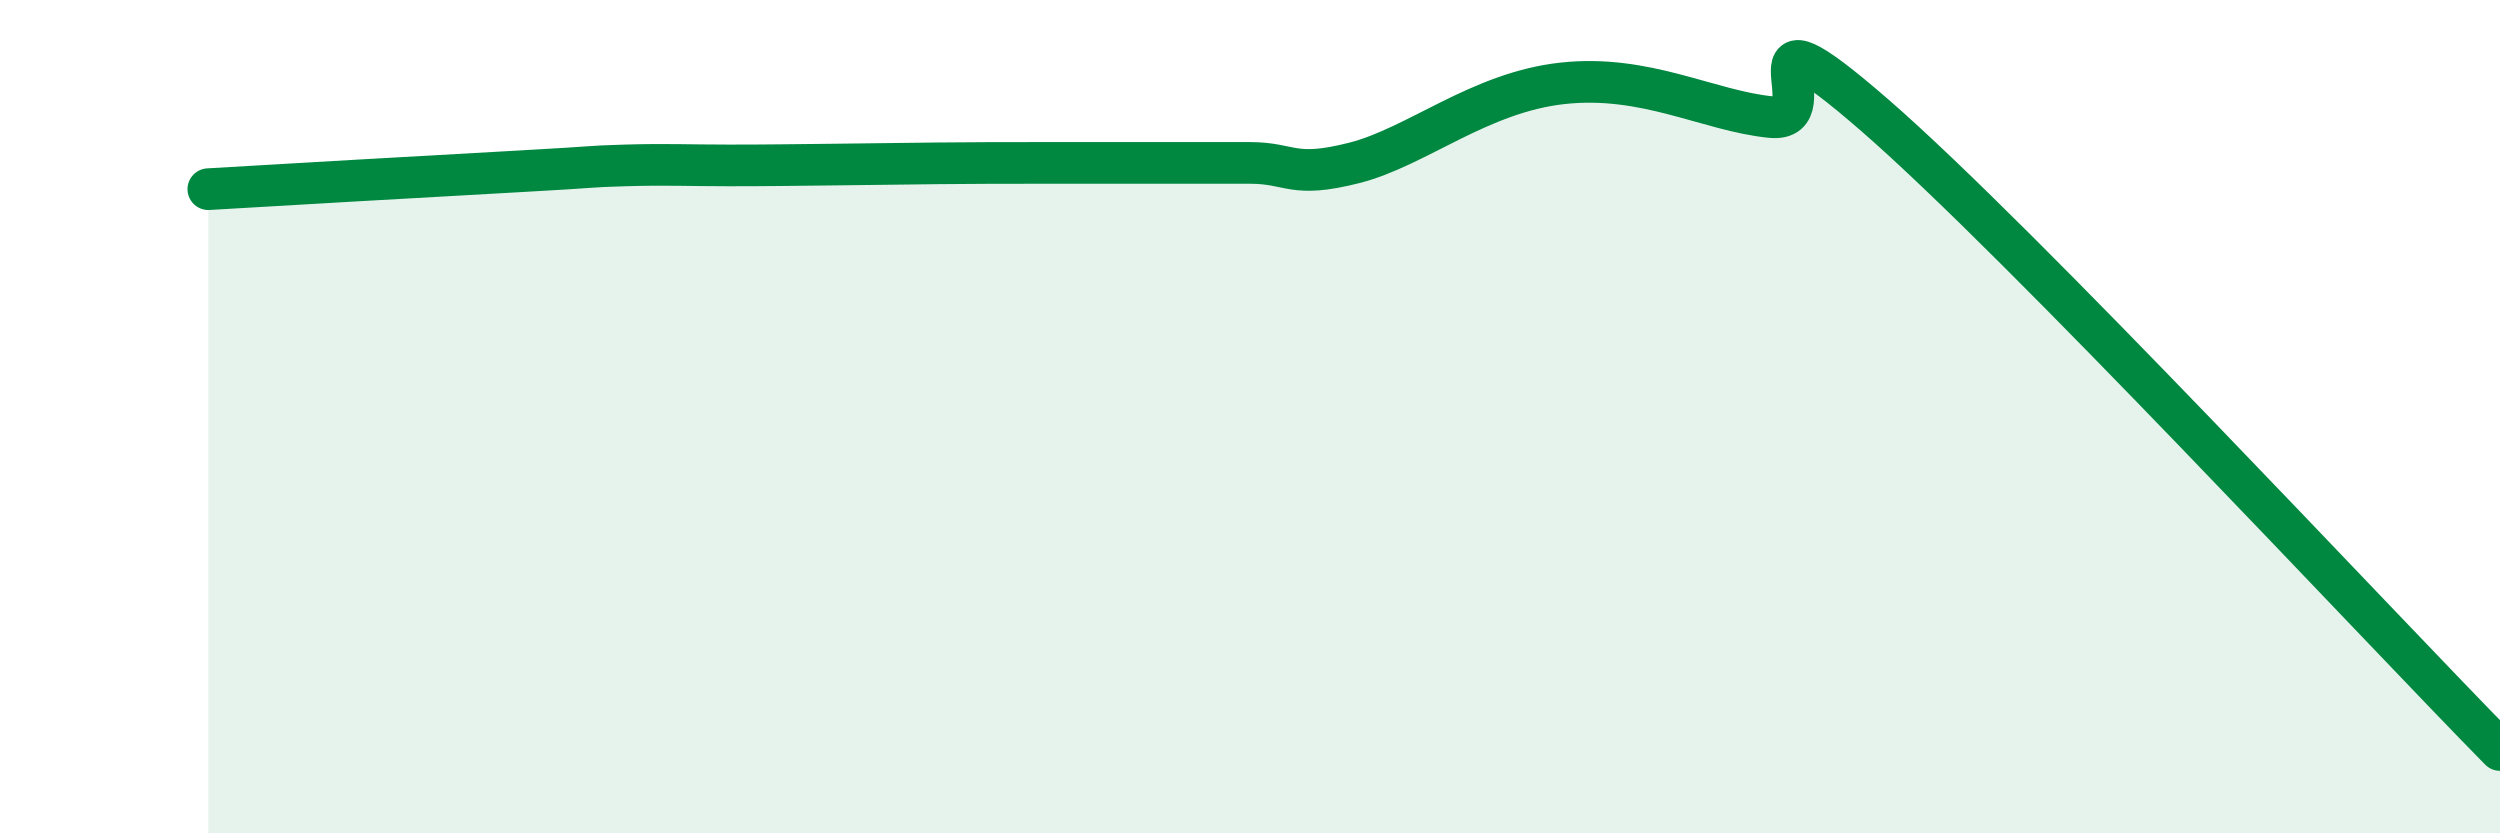
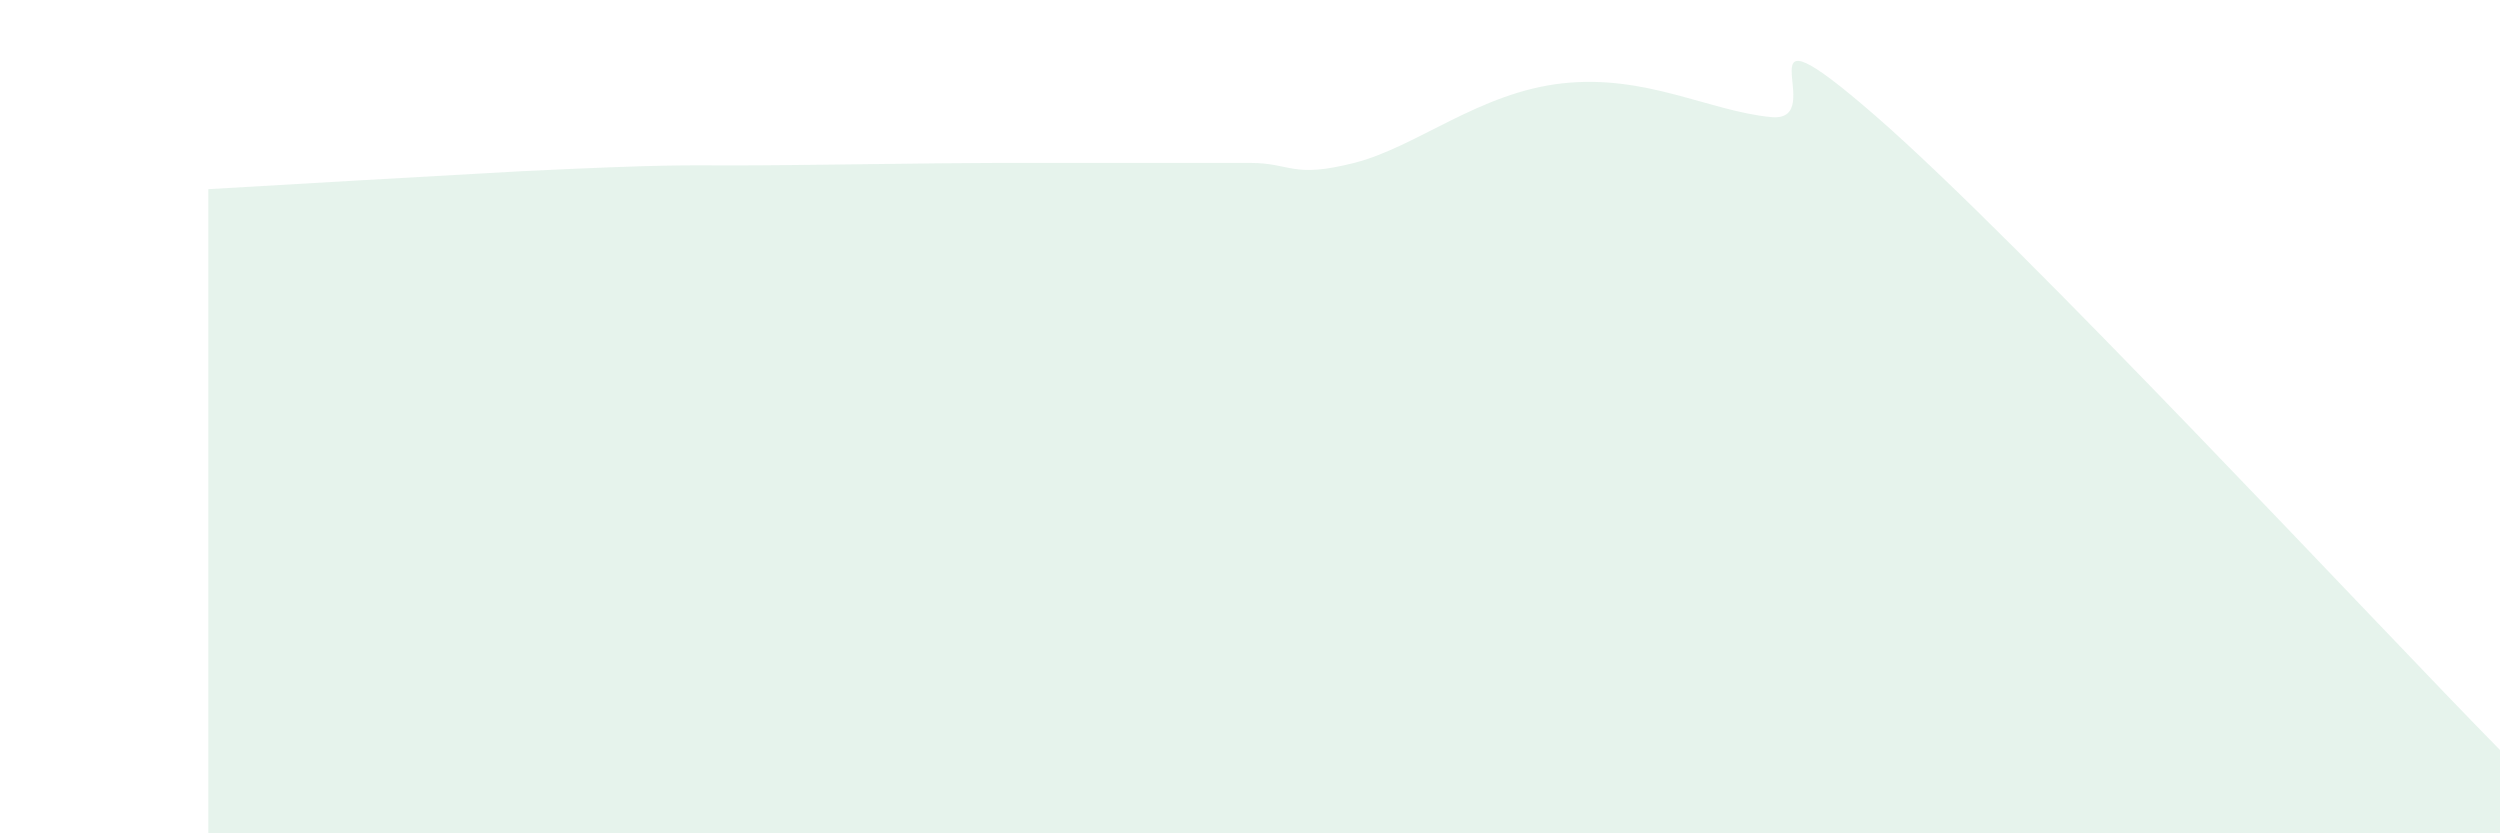
<svg xmlns="http://www.w3.org/2000/svg" width="60" height="20" viewBox="0 0 60 20">
-   <path d="M 5,4.54 C 6.5,4.45 10.5,4.22 12.5,4.11 C 14.5,4 14,4 15,3.97 C 16,3.94 16.5,3.97 17.5,3.97 C 18.5,3.97 19,3.96 20,3.95 C 21,3.94 21.5,3.93 22.5,3.92 C 23.5,3.91 24,3.91 25,3.91 C 26,3.91 26.5,3.91 27.5,3.91 C 28.5,3.91 29,3.91 30,3.91 C 31,3.91 31,4.29 32.5,3.91 C 34,3.53 35.5,2.22 37.5,2 C 39.5,1.78 41,2.66 42.5,2.81 C 44,2.96 41.5,-0.27 45,2.77 C 48.5,5.81 57,14.95 60,18L60 20L5 20Z" fill="#008740" opacity="0.1" stroke-linecap="round" stroke-linejoin="round" />
-   <path d="M 5,4.54 C 6.5,4.45 10.5,4.22 12.5,4.11 C 14.5,4 14,4 15,3.97 C 16,3.94 16.5,3.97 17.5,3.97 C 18.5,3.97 19,3.96 20,3.95 C 21,3.94 21.5,3.93 22.5,3.92 C 23.5,3.91 24,3.91 25,3.91 C 26,3.91 26.5,3.91 27.5,3.91 C 28.5,3.91 29,3.91 30,3.91 C 31,3.91 31,4.29 32.5,3.91 C 34,3.53 35.5,2.22 37.5,2 C 39.5,1.78 41,2.66 42.5,2.81 C 44,2.96 41.5,-0.27 45,2.77 C 48.5,5.81 57,14.95 60,18" stroke="#008740" stroke-width="1" fill="none" stroke-linecap="round" stroke-linejoin="round" />
+   <path d="M 5,4.54 C 6.5,4.45 10.5,4.22 12.5,4.11 C 16,3.94 16.5,3.97 17.5,3.97 C 18.5,3.97 19,3.96 20,3.95 C 21,3.94 21.5,3.93 22.5,3.92 C 23.5,3.91 24,3.91 25,3.91 C 26,3.91 26.5,3.91 27.5,3.91 C 28.5,3.91 29,3.91 30,3.91 C 31,3.91 31,4.29 32.5,3.91 C 34,3.53 35.5,2.22 37.5,2 C 39.5,1.78 41,2.66 42.5,2.81 C 44,2.96 41.5,-0.27 45,2.77 C 48.5,5.81 57,14.95 60,18L60 20L5 20Z" fill="#008740" opacity="0.1" stroke-linecap="round" stroke-linejoin="round" />
</svg>